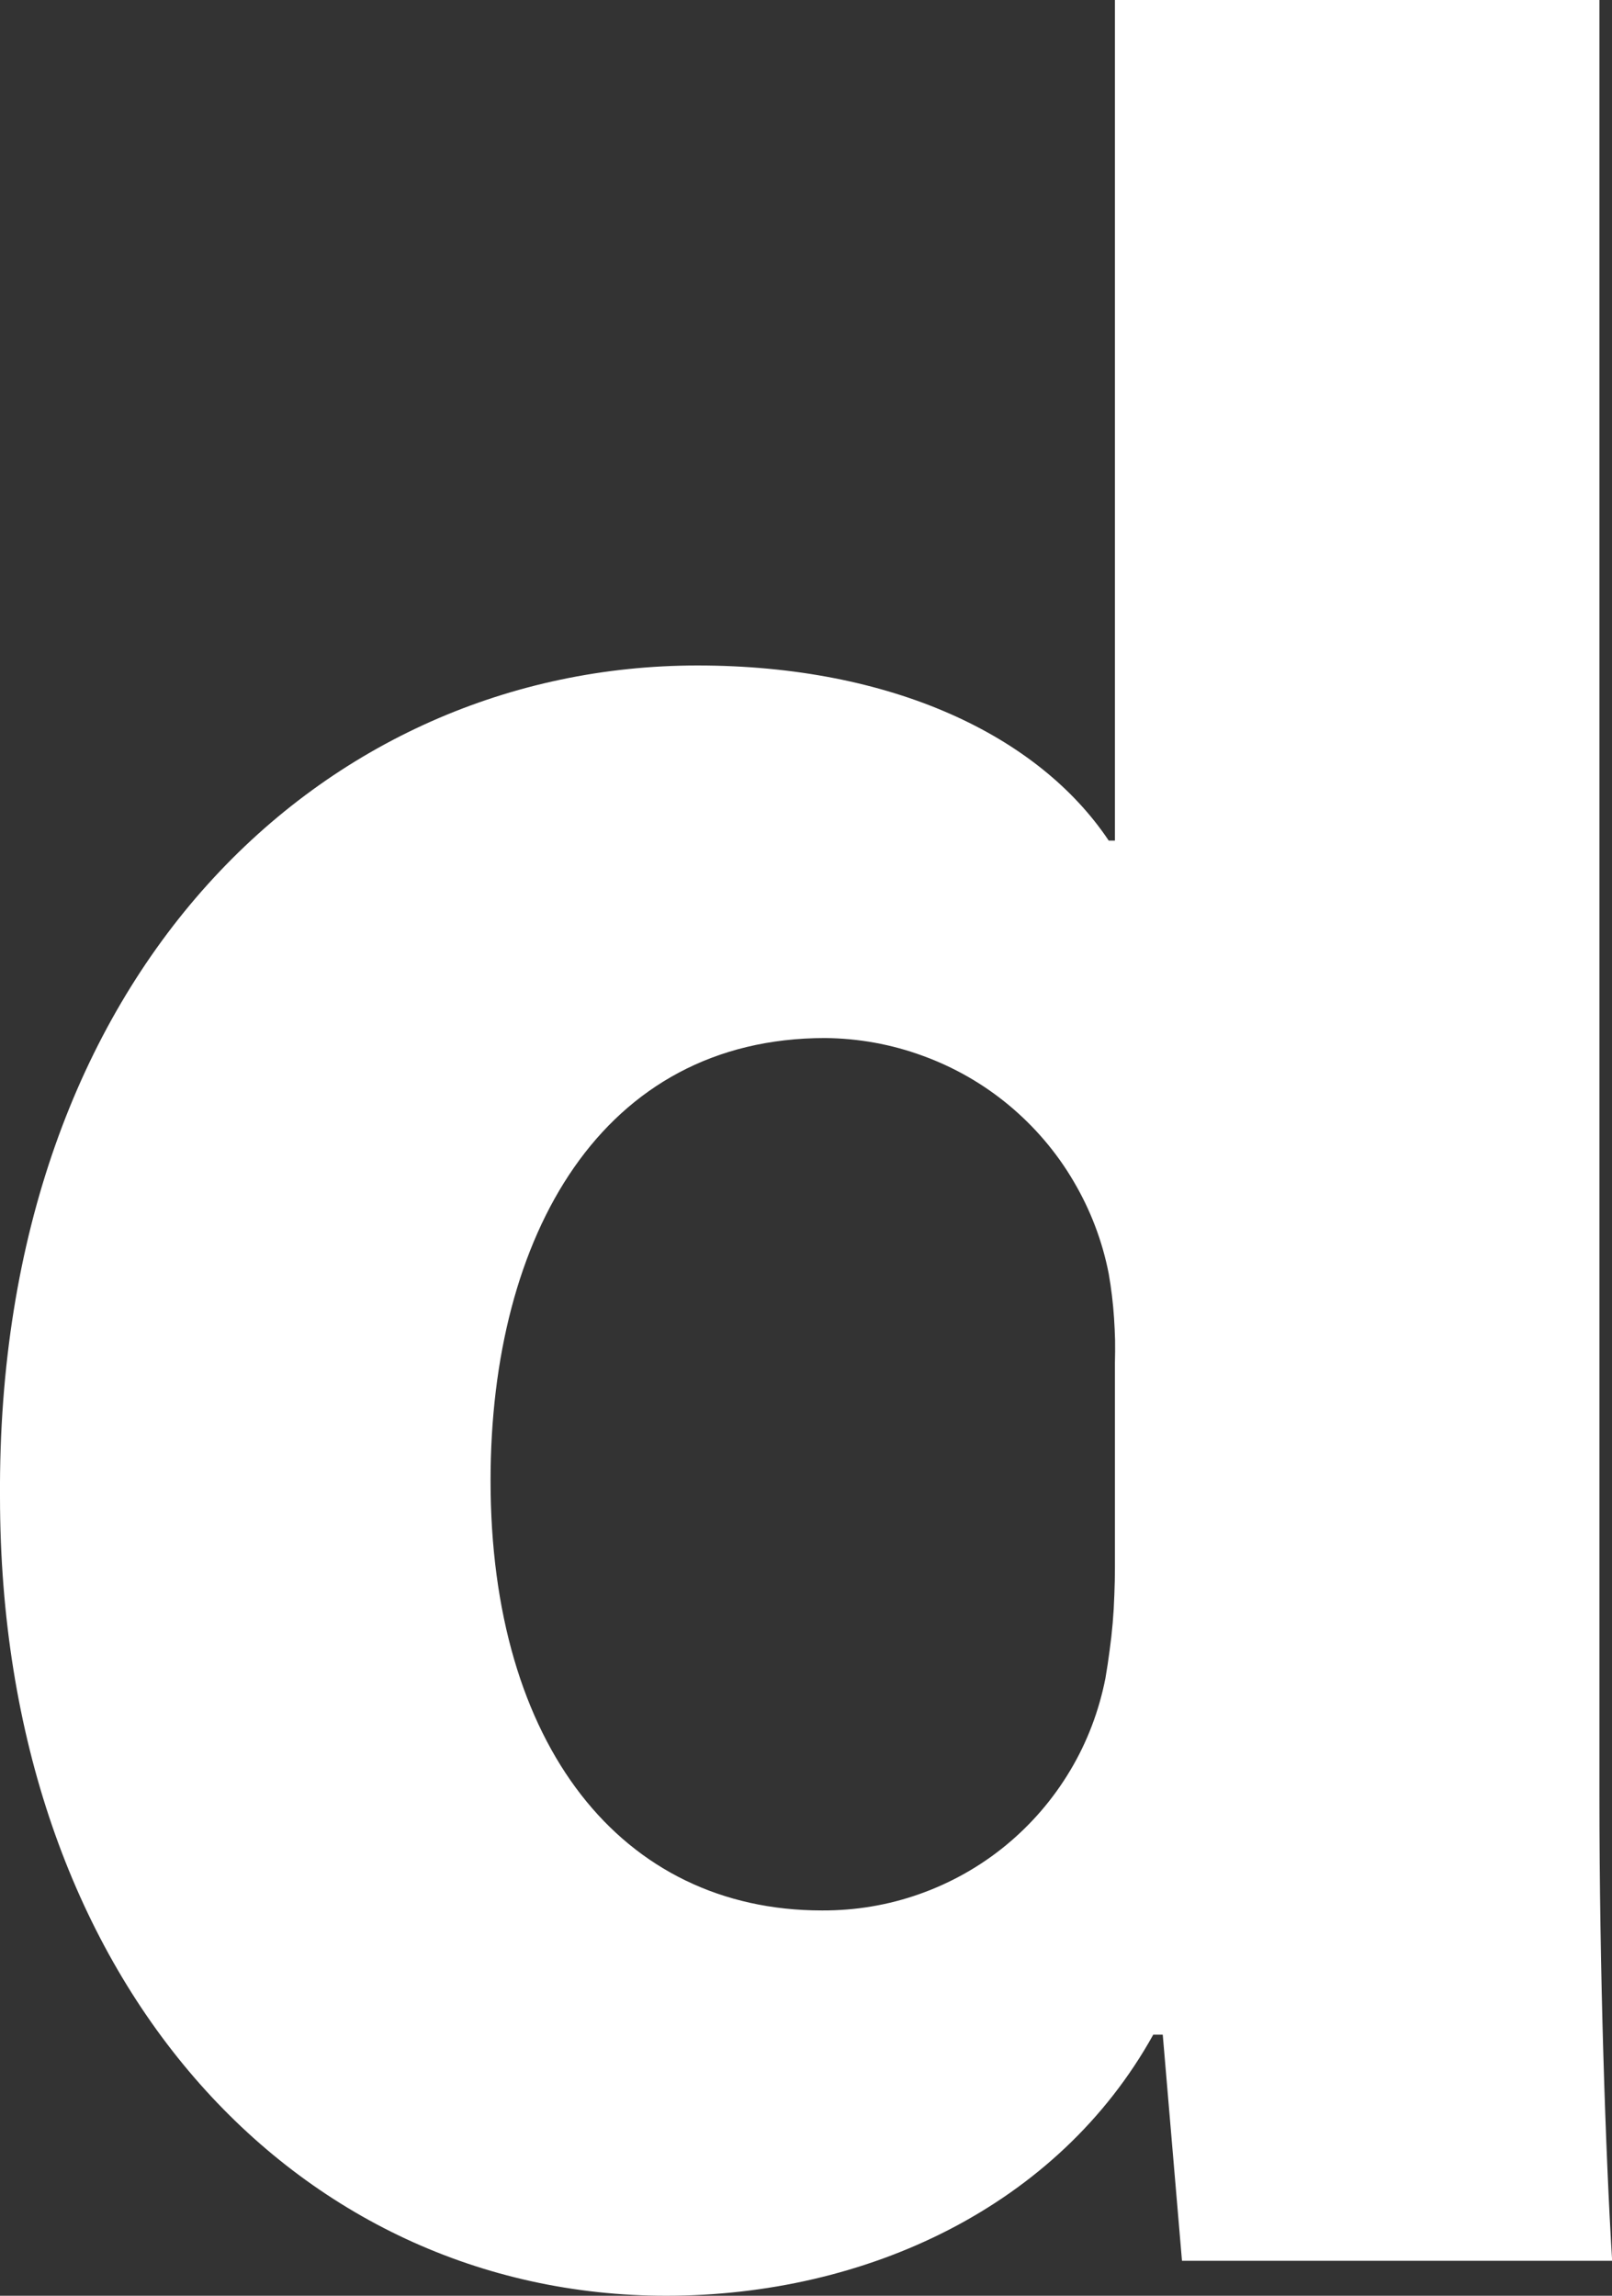
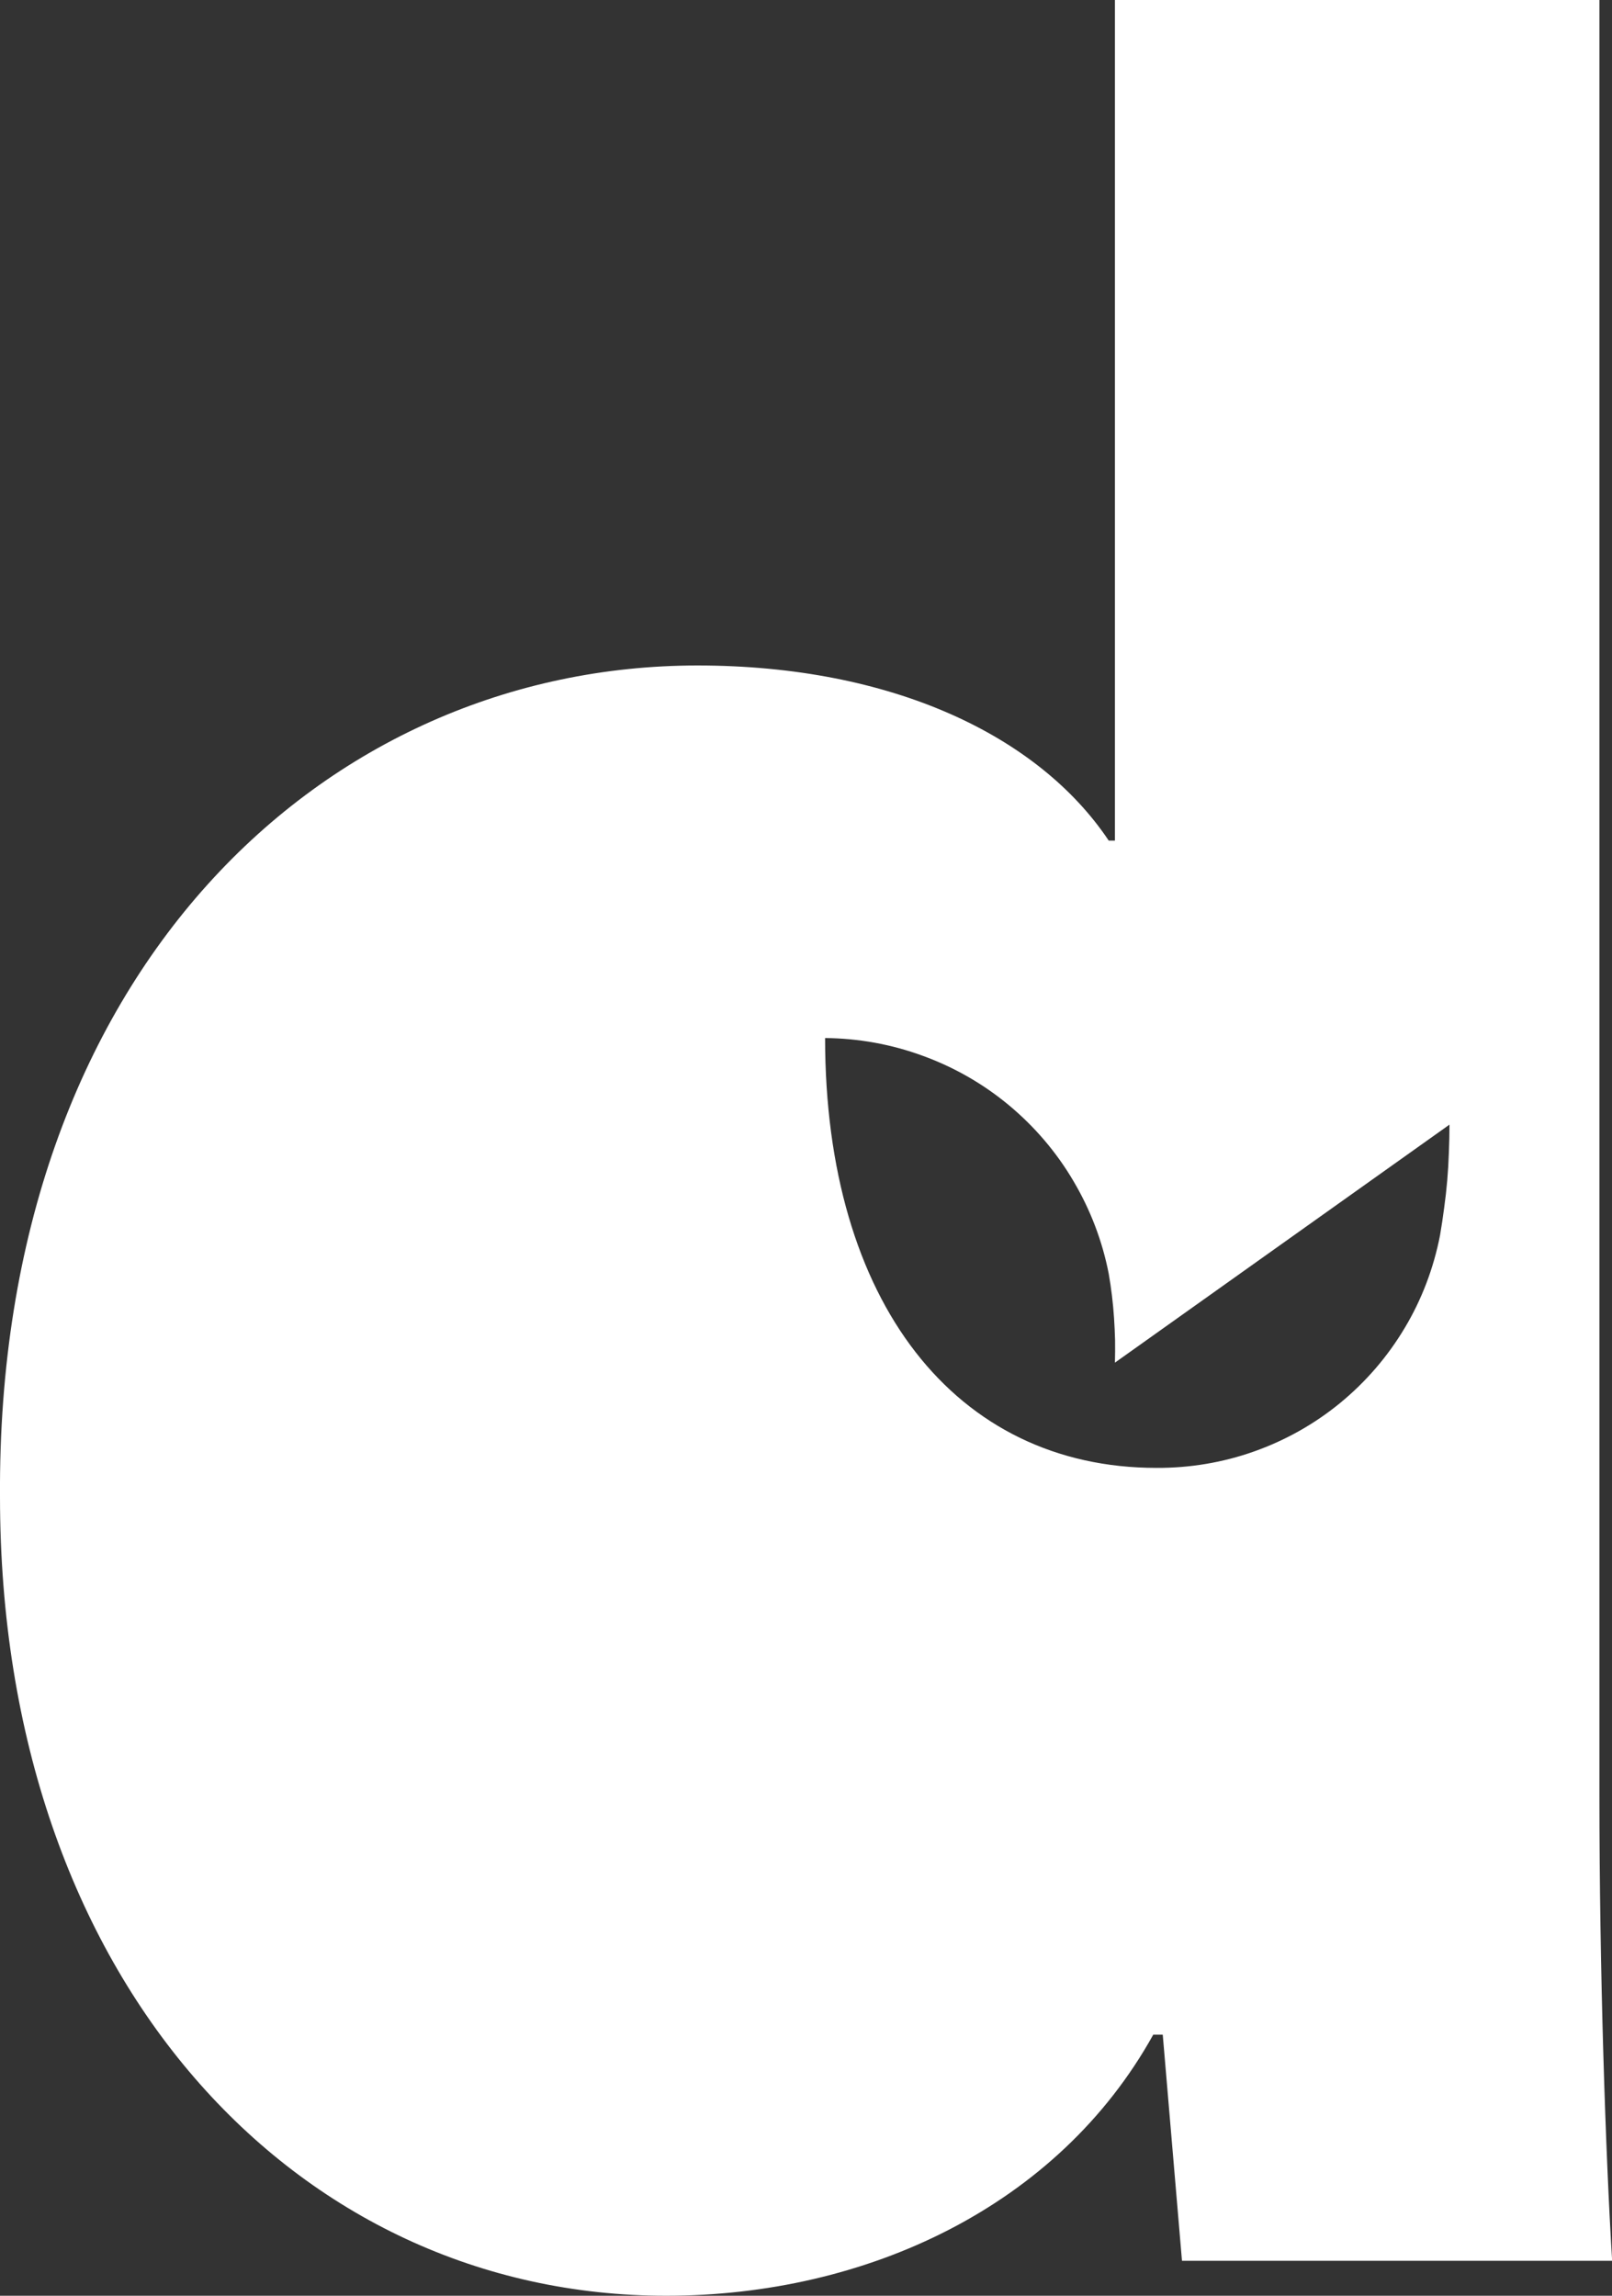
<svg xmlns="http://www.w3.org/2000/svg" version="1.2" viewBox="0 0 1089 1551" width="1089" height="1551">
  <rect x="0" y="0" width="1089" height="1551" fill="#333333" stroke="none" />
  <title>docebo-logo-2021-0268d9-svg</title>
  <style>
		.s0 { fill: #fff } 
	</style>
-   <path id="Layer" fill-rule="evenodd" class="s0" d="m1080.5 0v1213.2c0 118.4 4.2 243.1 8.6 314.2h-290.6l-13-152.8h-6.4c-64.5 116.2-193.8 176.4-329.1 176.4c-249.9 0-450-213-450-539.9c-2.2-354.4 219.4-561.5 471.2-561.5c131.3 0 230.4 47.4 277.8 118.3h4.2v-567.9zm-327.3 920.6q0.2-7.5 0.1-15.1q-0.2-7.5-0.7-15.1q-0.5-7.5-1.4-15q-0.9-7.5-2.2-14.9c-4.3-22.1-12.4-43.3-23.9-62.7c-11.4-19.4-26.2-36.7-43.5-51.1c-17.3-14.4-37-25.7-58.2-33.4c-21.2-7.8-43.5-11.8-66-12c-150.7 0-226 133.2-226 299c0 178.6 88.3 290.4 223.9 290.4c22.5 0.1 44.8-3.6 65.9-11.1c21.2-7.5 40.9-18.6 58.2-32.8c17.4-14.3 32.1-31.4 43.6-50.7c11.5-19.2 19.5-40.4 23.8-62.4q1.6-9.3 2.8-18.6q1.3-9.3 2.1-18.7q0.8-9.4 1.1-18.8q0.4-9.4 0.4-18.8z" />
+   <path id="Layer" fill-rule="evenodd" class="s0" d="m1080.5 0v1213.2c0 118.4 4.2 243.1 8.6 314.2h-290.6l-13-152.8h-6.4c-64.5 116.2-193.8 176.4-329.1 176.4c-249.9 0-450-213-450-539.9c-2.2-354.4 219.4-561.5 471.2-561.5c131.3 0 230.4 47.4 277.8 118.3h4.2v-567.9zm-327.3 920.6q0.2-7.5 0.1-15.1q-0.2-7.5-0.7-15.1q-0.5-7.5-1.4-15q-0.9-7.5-2.2-14.9c-4.3-22.1-12.4-43.3-23.9-62.7c-11.4-19.4-26.2-36.7-43.5-51.1c-17.3-14.4-37-25.7-58.2-33.4c-21.2-7.8-43.5-11.8-66-12c0 178.6 88.3 290.4 223.9 290.4c22.5 0.1 44.8-3.6 65.9-11.1c21.2-7.5 40.9-18.6 58.2-32.8c17.4-14.3 32.1-31.4 43.6-50.7c11.5-19.2 19.5-40.4 23.8-62.4q1.6-9.3 2.8-18.6q1.3-9.3 2.1-18.7q0.8-9.4 1.1-18.8q0.4-9.4 0.4-18.8z" />
</svg>